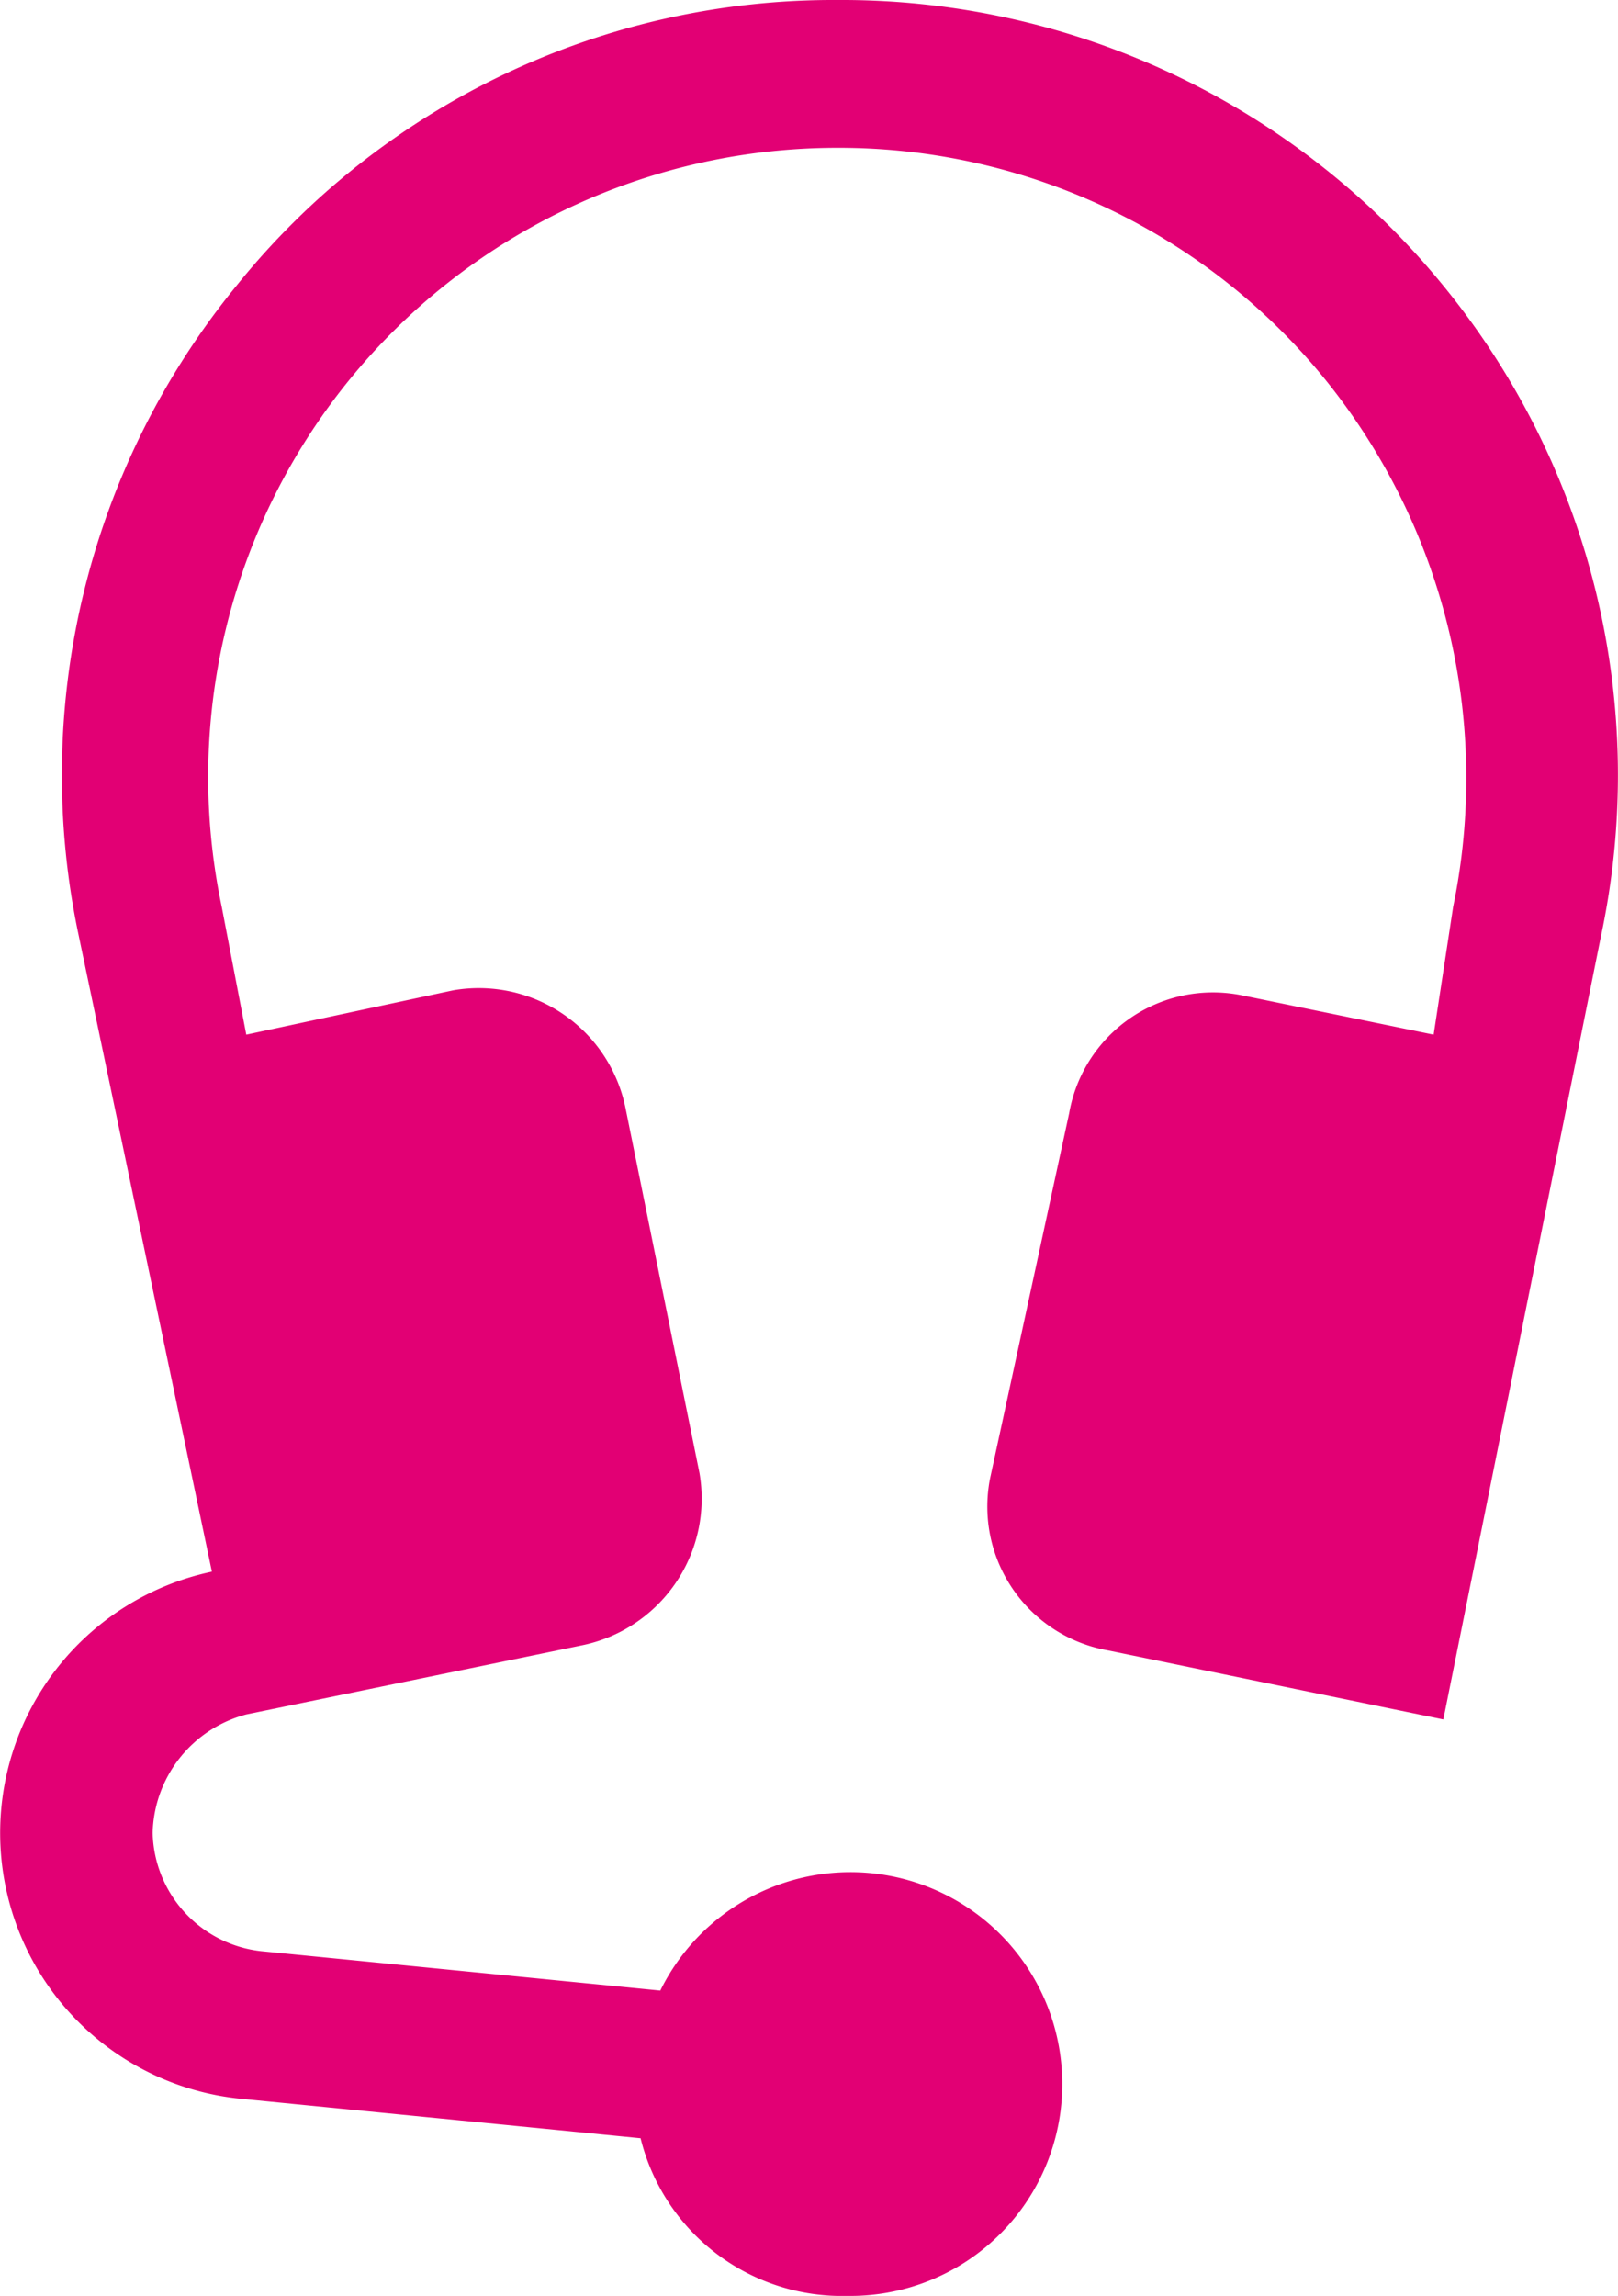
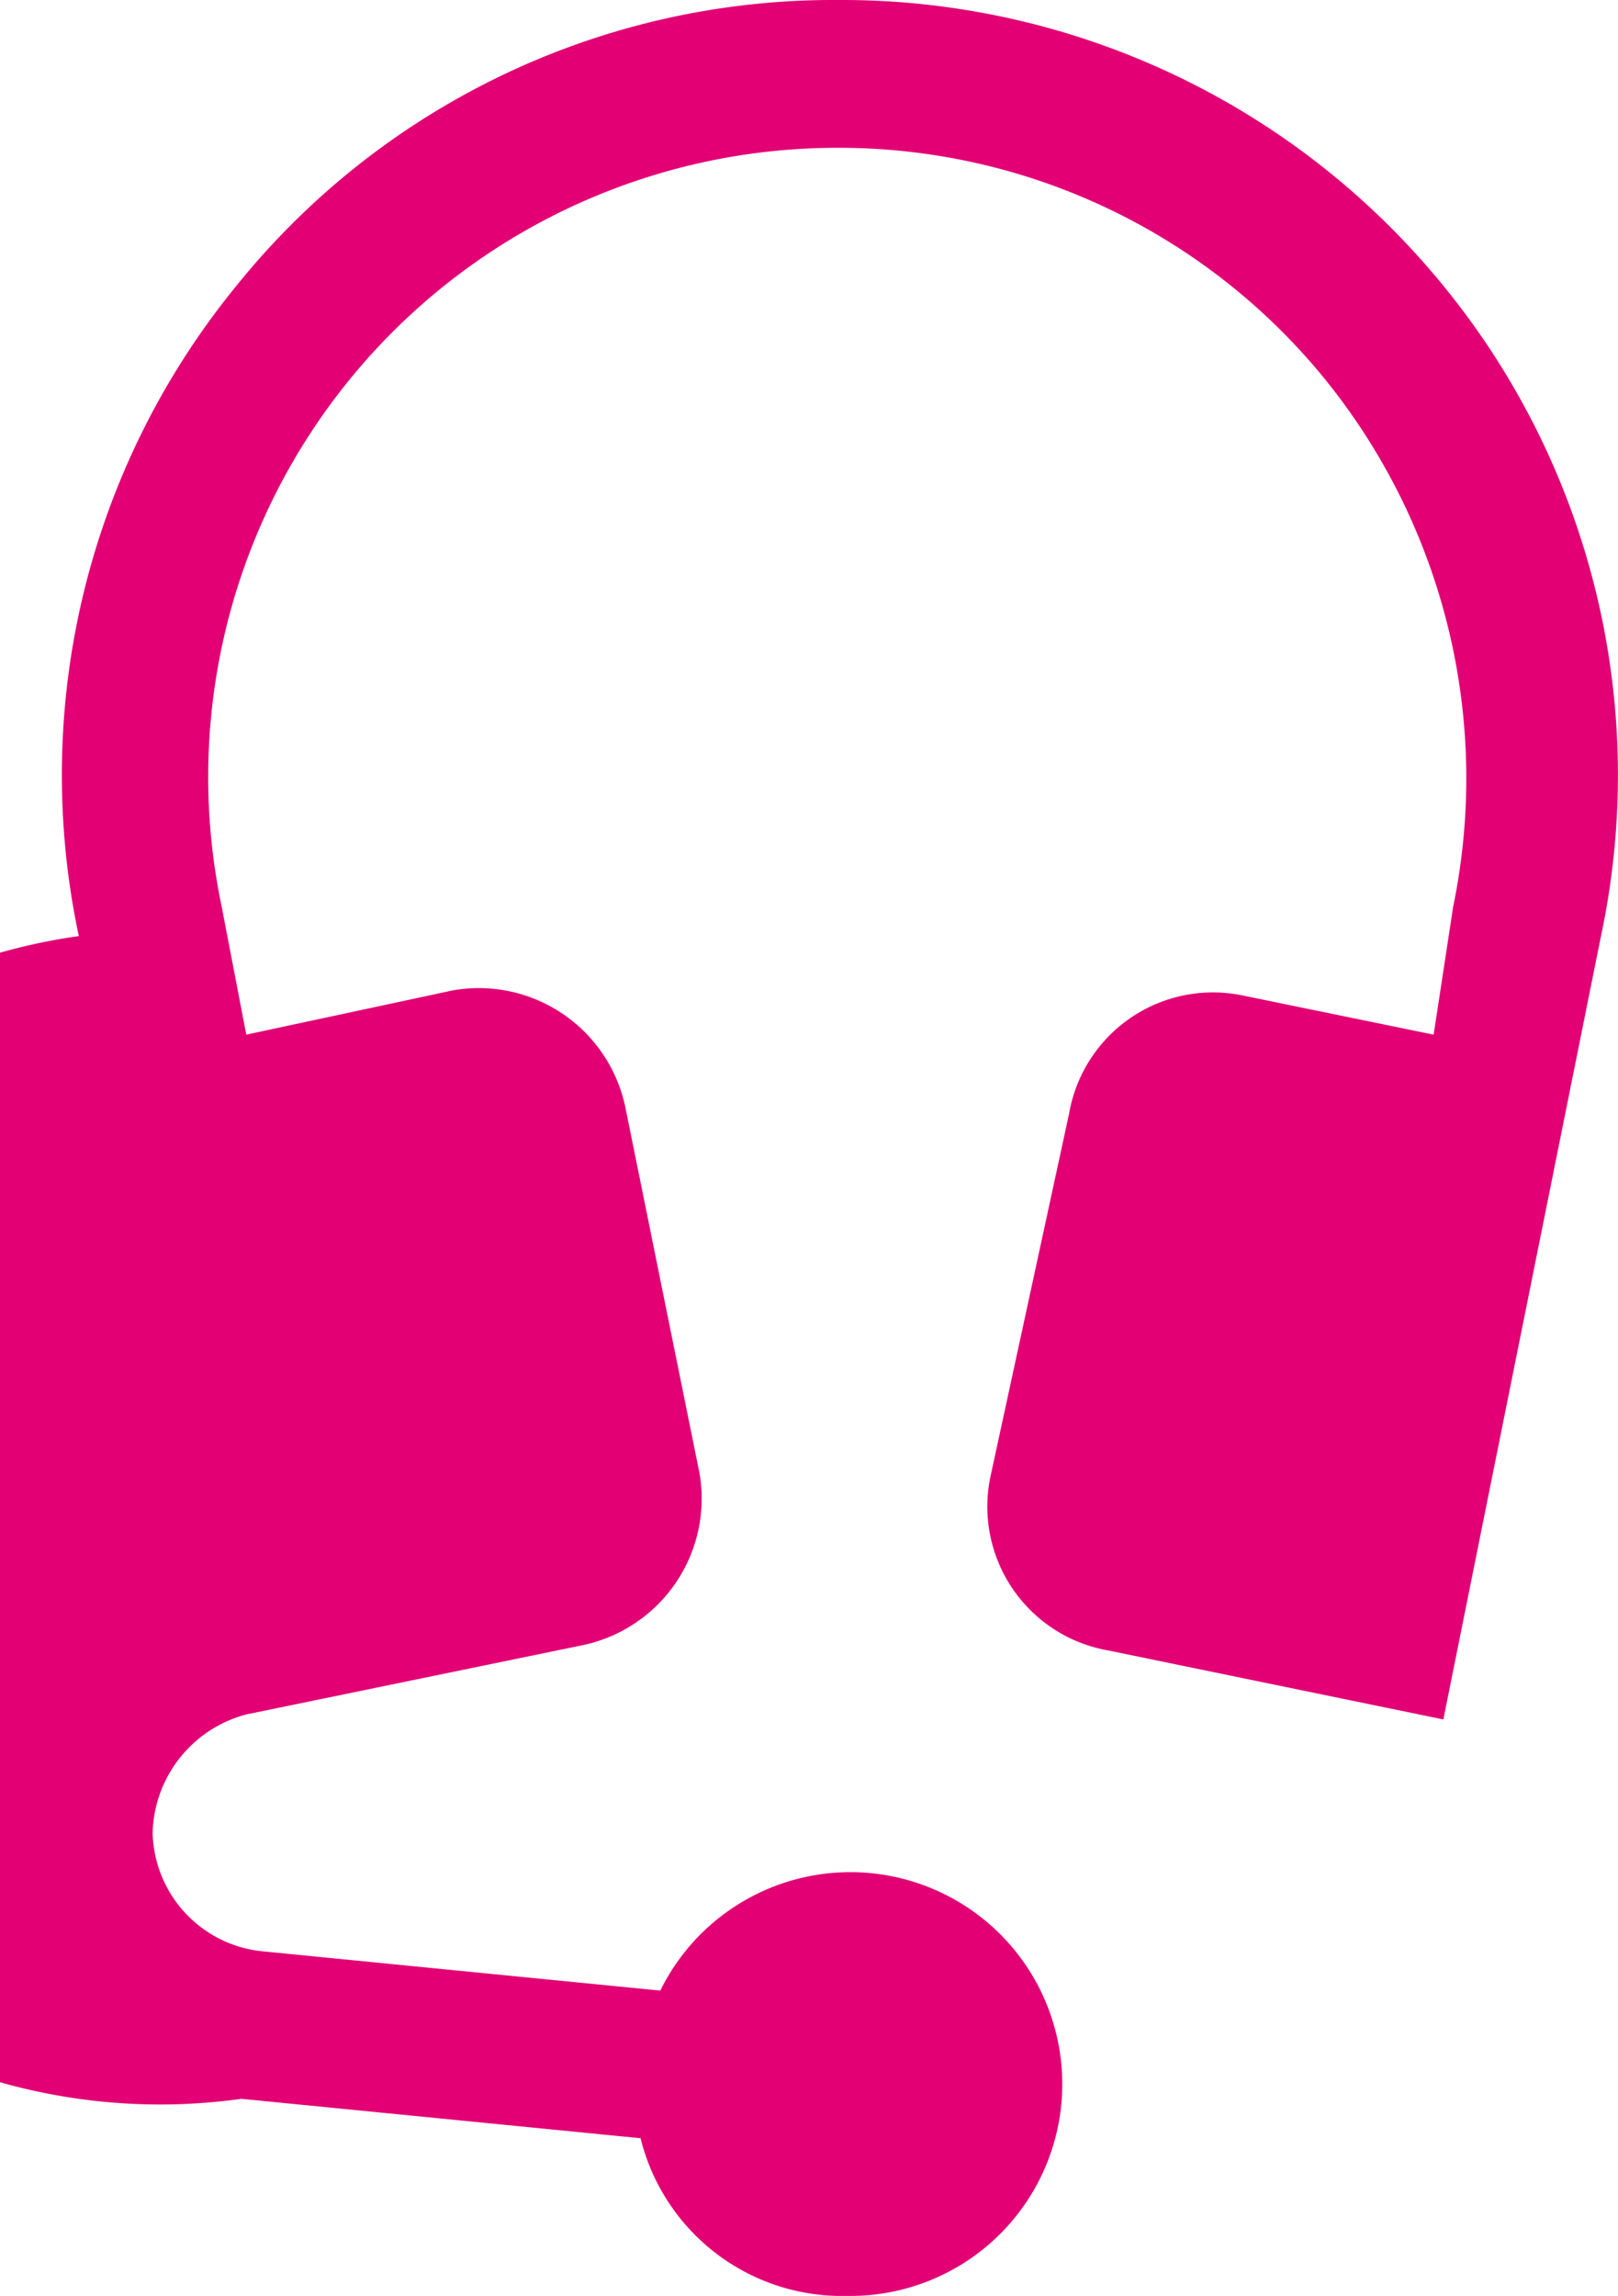
<svg xmlns="http://www.w3.org/2000/svg" width="41.343" height="58.655" viewBox="0 0 41.343 58.655">
  <g id="icon_service_services_default" data-name="icon/service/services/default" transform="translate(0)">
-     <path id="Combined_Shape" data-name="Combined Shape" d="M36.88,7.3A19.83,19.83,0,0,0,21.4,0,19.579,19.579,0,0,0,6.042,7.3,19.746,19.746,0,0,0,2.014,23.915l3.4,16.237A6.824,6.824,0,0,0,6.168,53.62l10.2,1.007a5.3,5.3,0,0,0,5.287,4.028,5.413,5.413,0,1,0-4.783-7.8l-10.2-1.007A3.116,3.116,0,0,1,3.9,46.824,3.213,3.213,0,0,1,6.293,43.8h0l8.559-1.762a3.826,3.826,0,0,0,3.021-4.405l-1.888-9.314A3.826,3.826,0,0,0,11.58,25.3L6.293,26.433,5.664,23.16A16.075,16.075,0,0,1,21.4,3.776,16,16,0,0,1,33.859,9.692,16.2,16.2,0,0,1,37.132,23.16l-.5,3.273-4.909-1.007a3.731,3.731,0,0,0-4.405,3.021L25.3,37.761a3.731,3.731,0,0,0,3.021,4.405l8.559,1.762,4.028-20.013A19.746,19.746,0,0,0,36.88,7.3Z" transform="translate(0 0)" fill="#e20074" />
+     <path id="Combined_Shape" data-name="Combined Shape" d="M36.88,7.3A19.83,19.83,0,0,0,21.4,0,19.579,19.579,0,0,0,6.042,7.3,19.746,19.746,0,0,0,2.014,23.915A6.824,6.824,0,0,0,6.168,53.62l10.2,1.007a5.3,5.3,0,0,0,5.287,4.028,5.413,5.413,0,1,0-4.783-7.8l-10.2-1.007A3.116,3.116,0,0,1,3.9,46.824,3.213,3.213,0,0,1,6.293,43.8h0l8.559-1.762a3.826,3.826,0,0,0,3.021-4.405l-1.888-9.314A3.826,3.826,0,0,0,11.58,25.3L6.293,26.433,5.664,23.16A16.075,16.075,0,0,1,21.4,3.776,16,16,0,0,1,33.859,9.692,16.2,16.2,0,0,1,37.132,23.16l-.5,3.273-4.909-1.007a3.731,3.731,0,0,0-4.405,3.021L25.3,37.761a3.731,3.731,0,0,0,3.021,4.405l8.559,1.762,4.028-20.013A19.746,19.746,0,0,0,36.88,7.3Z" transform="translate(0 0)" fill="#e20074" />
  </g>
</svg>